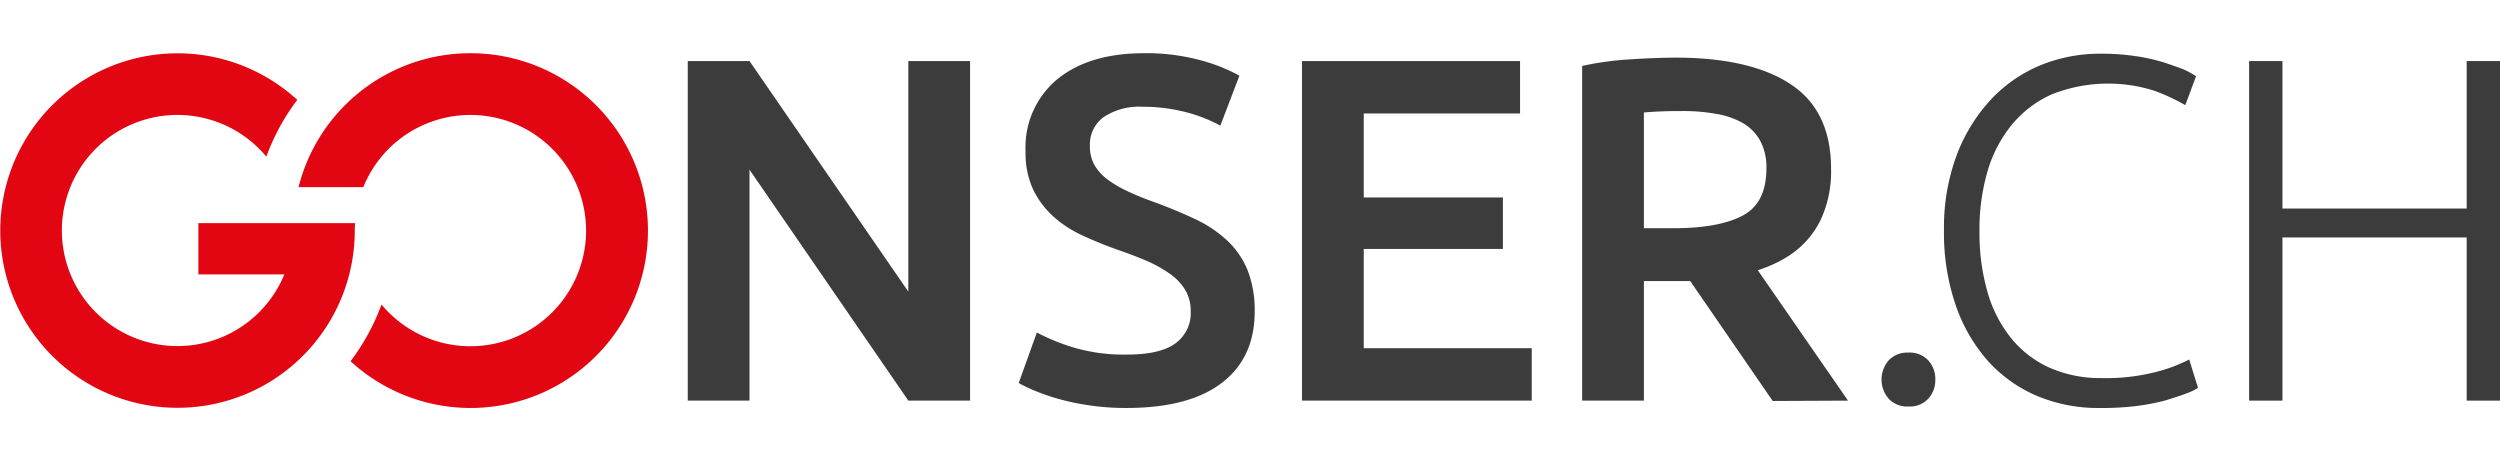
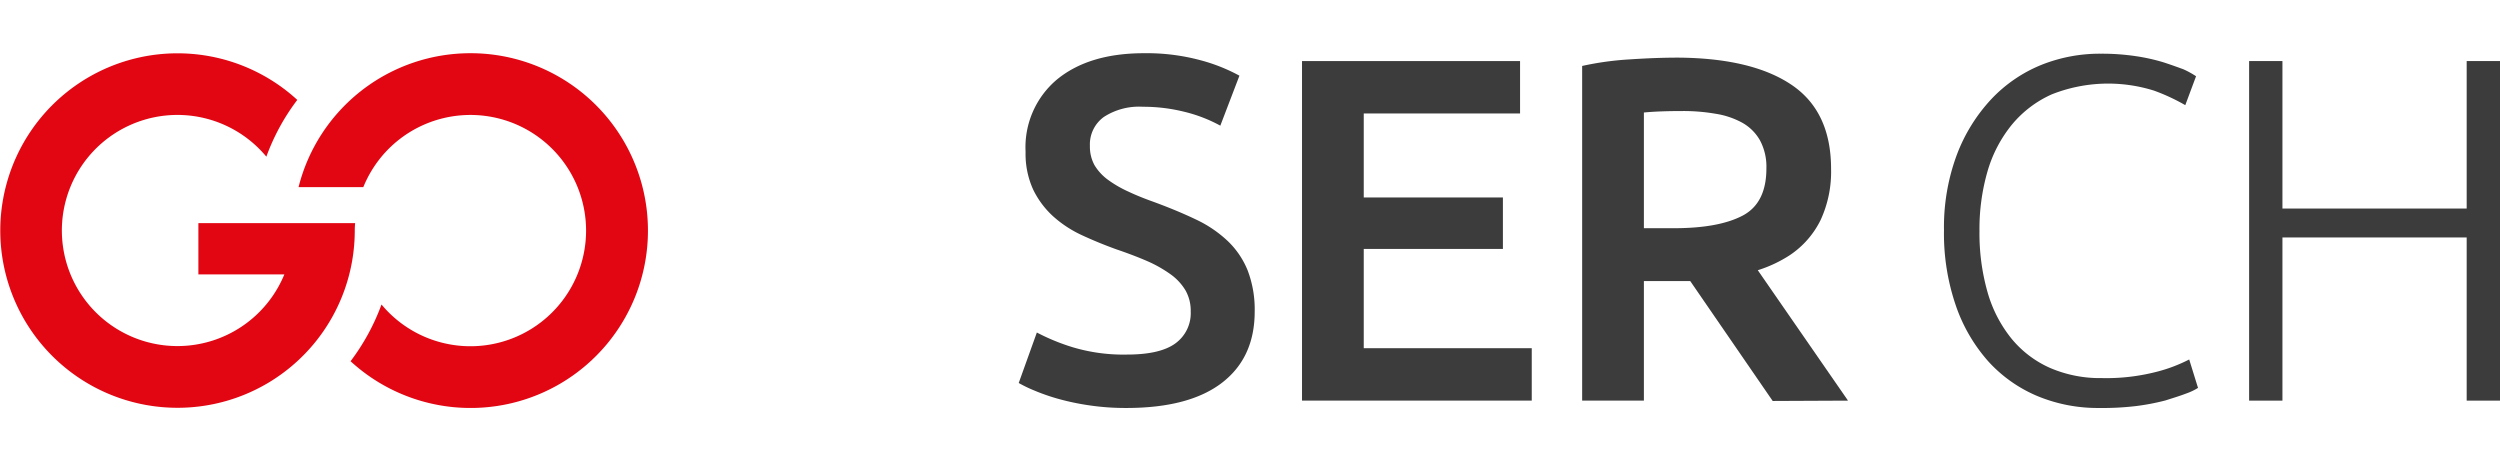
<svg xmlns="http://www.w3.org/2000/svg" viewBox="0 -7.602 357.14 65.884">
  <defs>
    <style>.cls-1{fill:#3c3c3c;}.cls-2{fill:#e20613;}</style>
  </defs>
  <title>Element 1</title>
  <g id="Ebene_2" data-name="Ebene 2">
    <g id="Ebene_1-2" data-name="Ebene 1">
      <path class="cls-1" d="M161,43.05q4.75,0,6.93-1.61a5.32,5.32,0,0,0,2.17-4.55,5.86,5.86,0,0,0-.74-3,7.61,7.61,0,0,0-2.1-2.28,18.18,18.18,0,0,0-3.32-1.89q-2-.87-4.48-1.71c-1.68-.61-3.3-1.27-4.87-2a16.38,16.38,0,0,1-4.12-2.69,12.55,12.55,0,0,1-2.88-3.85,12.31,12.31,0,0,1-1.08-5.39A12.63,12.63,0,0,1,151,3.75Q155.57,0,163.41,0a29.56,29.56,0,0,1,8.08,1,25,25,0,0,1,5.57,2.21l-2.73,7.14a20.92,20.92,0,0,0-5.21-2,24.21,24.21,0,0,0-5.85-.7A9.24,9.24,0,0,0,157.7,9.1a4.83,4.83,0,0,0-2,4.13,5.51,5.51,0,0,0,.66,2.77,7.16,7.16,0,0,0,1.89,2.06,16.3,16.3,0,0,0,2.88,1.68q1.63.77,3.6,1.47,3.44,1.26,6.13,2.55a17.4,17.4,0,0,1,4.54,3.08,12.06,12.06,0,0,1,2.84,4.2,15.63,15.63,0,0,1,1,5.85q0,6.59-4.66,10.18T161,50.68a35.42,35.42,0,0,1-5.49-.39,35,35,0,0,1-4.42-.94,28.57,28.57,0,0,1-3.32-1.16,19.12,19.12,0,0,1-2.24-1.08l2.59-7.21a29.76,29.76,0,0,0,5.11,2.1A25.26,25.26,0,0,0,161,43.05Z" />
      <path class="cls-1" d="M186,49.63V1.12h31.15V8.61H194.82v12H214.7v7.35H194.82V42.14h24v7.49Z" />
-       <path class="cls-1" d="M276.47,46.62a3.92,3.92,0,0,1-1,2.73,3.6,3.6,0,0,1-2.83,1.12,3.64,3.64,0,0,1-2.84-1.12,4.19,4.19,0,0,1,0-5.46,3.64,3.64,0,0,1,2.84-1.12,3.6,3.6,0,0,1,2.83,1.12A3.92,3.92,0,0,1,276.47,46.62Z" />
+       <path class="cls-1" d="M276.47,46.62A3.92,3.92,0,0,1,276.47,46.62Z" />
      <path class="cls-1" d="M299.83,50.68A22.43,22.43,0,0,1,291.11,49a19.87,19.87,0,0,1-7-4.9,23.42,23.42,0,0,1-4.69-8,31.65,31.65,0,0,1-1.71-10.81,29.6,29.6,0,0,1,1.85-10.82,24.11,24.11,0,0,1,4.94-7.94,20.32,20.32,0,0,1,7.14-4.87A22.45,22.45,0,0,1,300.11.07a32.83,32.83,0,0,1,5,.35,27.17,27.17,0,0,1,3.92.87c1.12.36,2.07.71,2.87,1a12.67,12.67,0,0,1,1.82,1l-1.54,4.13a28.13,28.13,0,0,0-4.45-2.07,21.86,21.86,0,0,0-14.63.53,15.7,15.7,0,0,0-5.7,4.34,18.81,18.81,0,0,0-3.47,6.65,29.65,29.65,0,0,0-1.15,8.54,30.64,30.64,0,0,0,1.15,8.72,18.64,18.64,0,0,0,3.4,6.61,14.94,14.94,0,0,0,5.49,4.2,18,18,0,0,0,7.46,1.47,28.7,28.7,0,0,0,7.73-.88,22,22,0,0,0,4.73-1.78L314,47.81a8.33,8.33,0,0,1-1.68.8c-.8.31-1.8.62-3,1a32.82,32.82,0,0,1-4.2.8A40.78,40.78,0,0,1,299.83,50.68Z" />
      <path class="cls-1" d="M352.38,1.12h4.76V49.63h-4.76V26.32H326.06V49.63H321.3V1.12h4.76V22.19h26.32Z" />
-       <polygon class="cls-1" points="129.76 1.12 129.76 34.06 107.07 1.12 98.25 1.12 98.25 49.63 107.07 49.63 107.07 16.64 129.76 49.63 138.58 49.63 138.58 1.12 129.76 1.12" />
      <path class="cls-1" d="M264,49.63,251.11,31a18.55,18.55,0,0,0,4.59-2.16,12.85,12.85,0,0,0,4.38-5,16.42,16.42,0,0,0,1.5-7.32q0-8.19-5.64-12T239.74.63q-3.15,0-6.9.25a43,43,0,0,0-6.82.94V49.63h8.82V32.55h4.41c.76,0,1.49,0,2.21,0l11.78,17.13ZM234.84,8.47c1.45-.14,3.29-.21,5.53-.21a27.08,27.08,0,0,1,4.72.39,11.61,11.61,0,0,1,3.82,1.29,6.63,6.63,0,0,1,2.52,2.52,8,8,0,0,1,.91,4c0,3.31-1.14,5.57-3.43,6.76S243.36,25,239.11,25h-4.27Z" />
      <path class="cls-2" d="M50.73,24.27H28.34V31.6H40.62a16.51,16.51,0,1,1-2.57-16.82,30.68,30.68,0,0,1,4.42-8.11,25.32,25.32,0,1,0,8.21,18.67C50.68,25,50.7,24.63,50.73,24.27Z" />
      <path class="cls-2" d="M67.2,0A25.31,25.31,0,0,0,42.65,19.13H51.9a16.79,16.79,0,0,1,2.6-4.35,16.52,16.52,0,1,1,0,21.12A31.26,31.26,0,0,1,50.08,44,25.34,25.34,0,1,0,67.2,0Z" />
    </g>
  </g>
</svg>